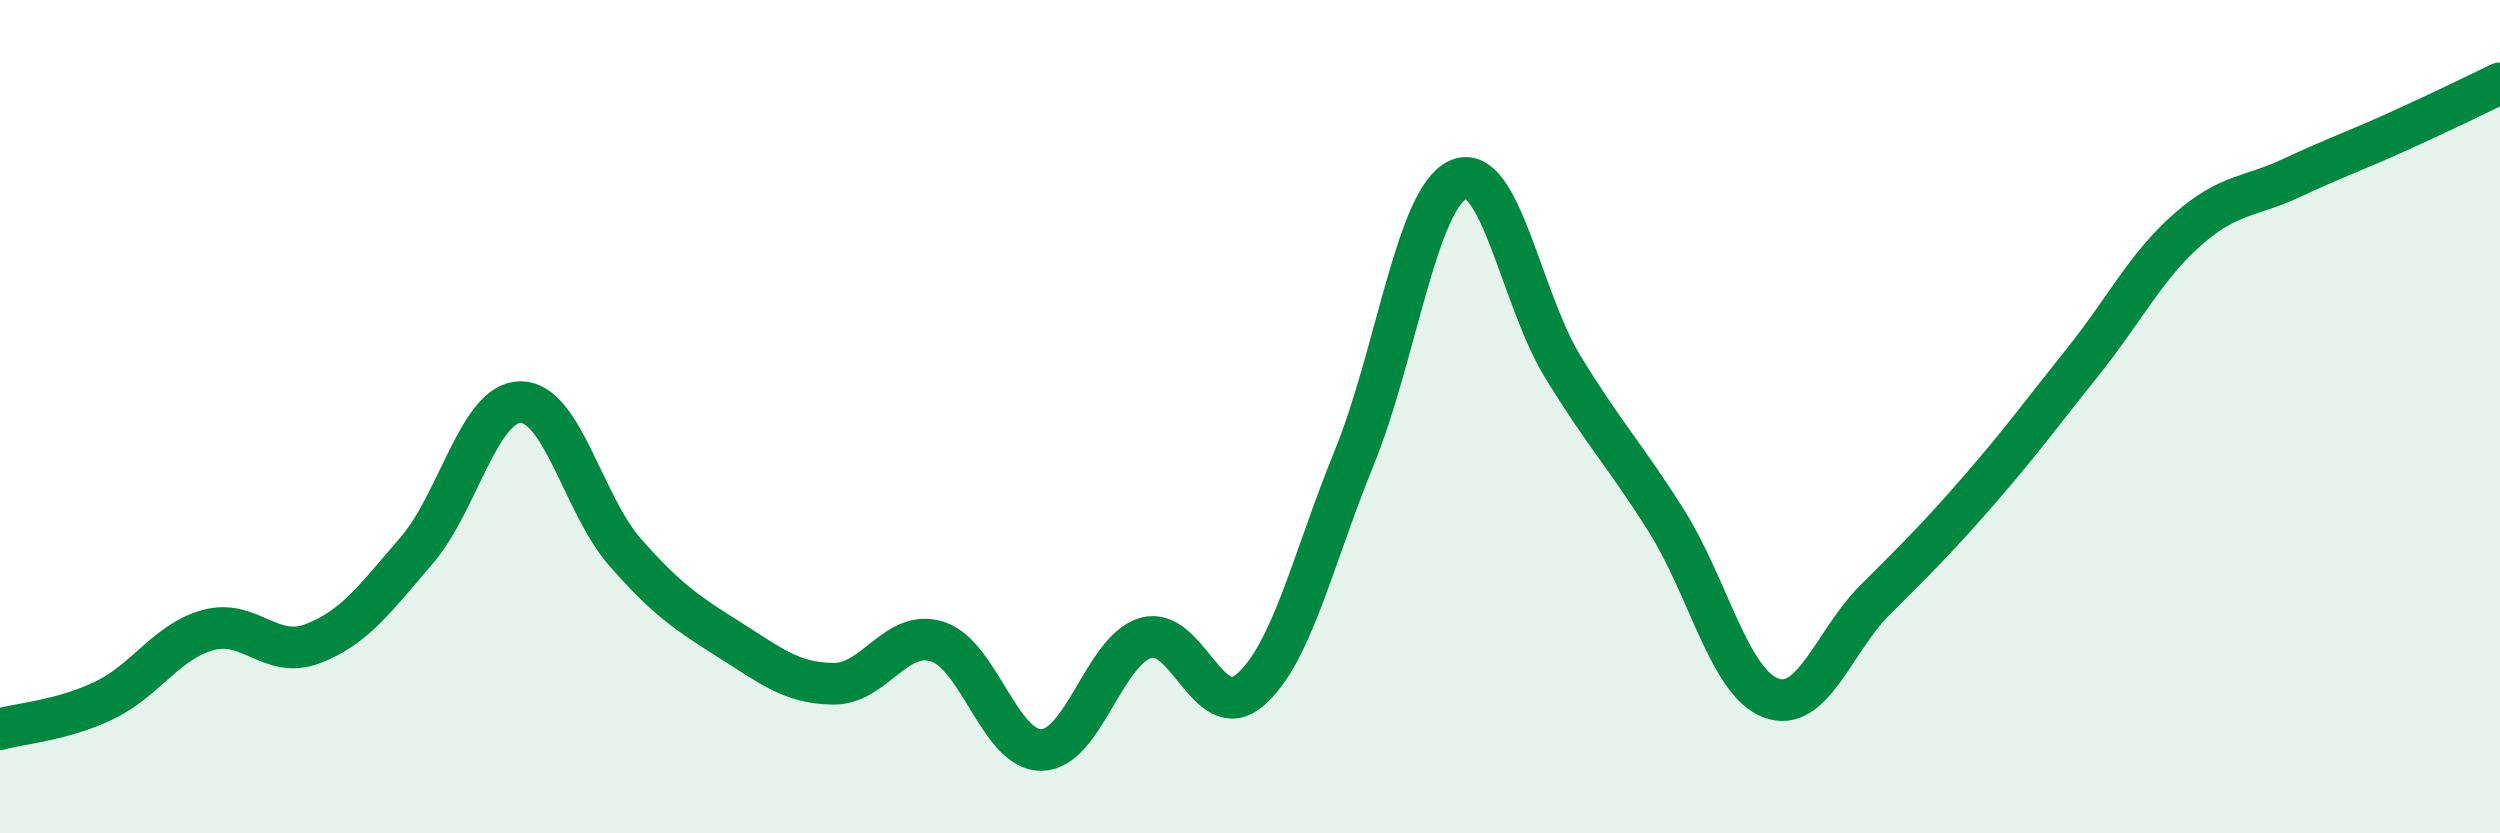
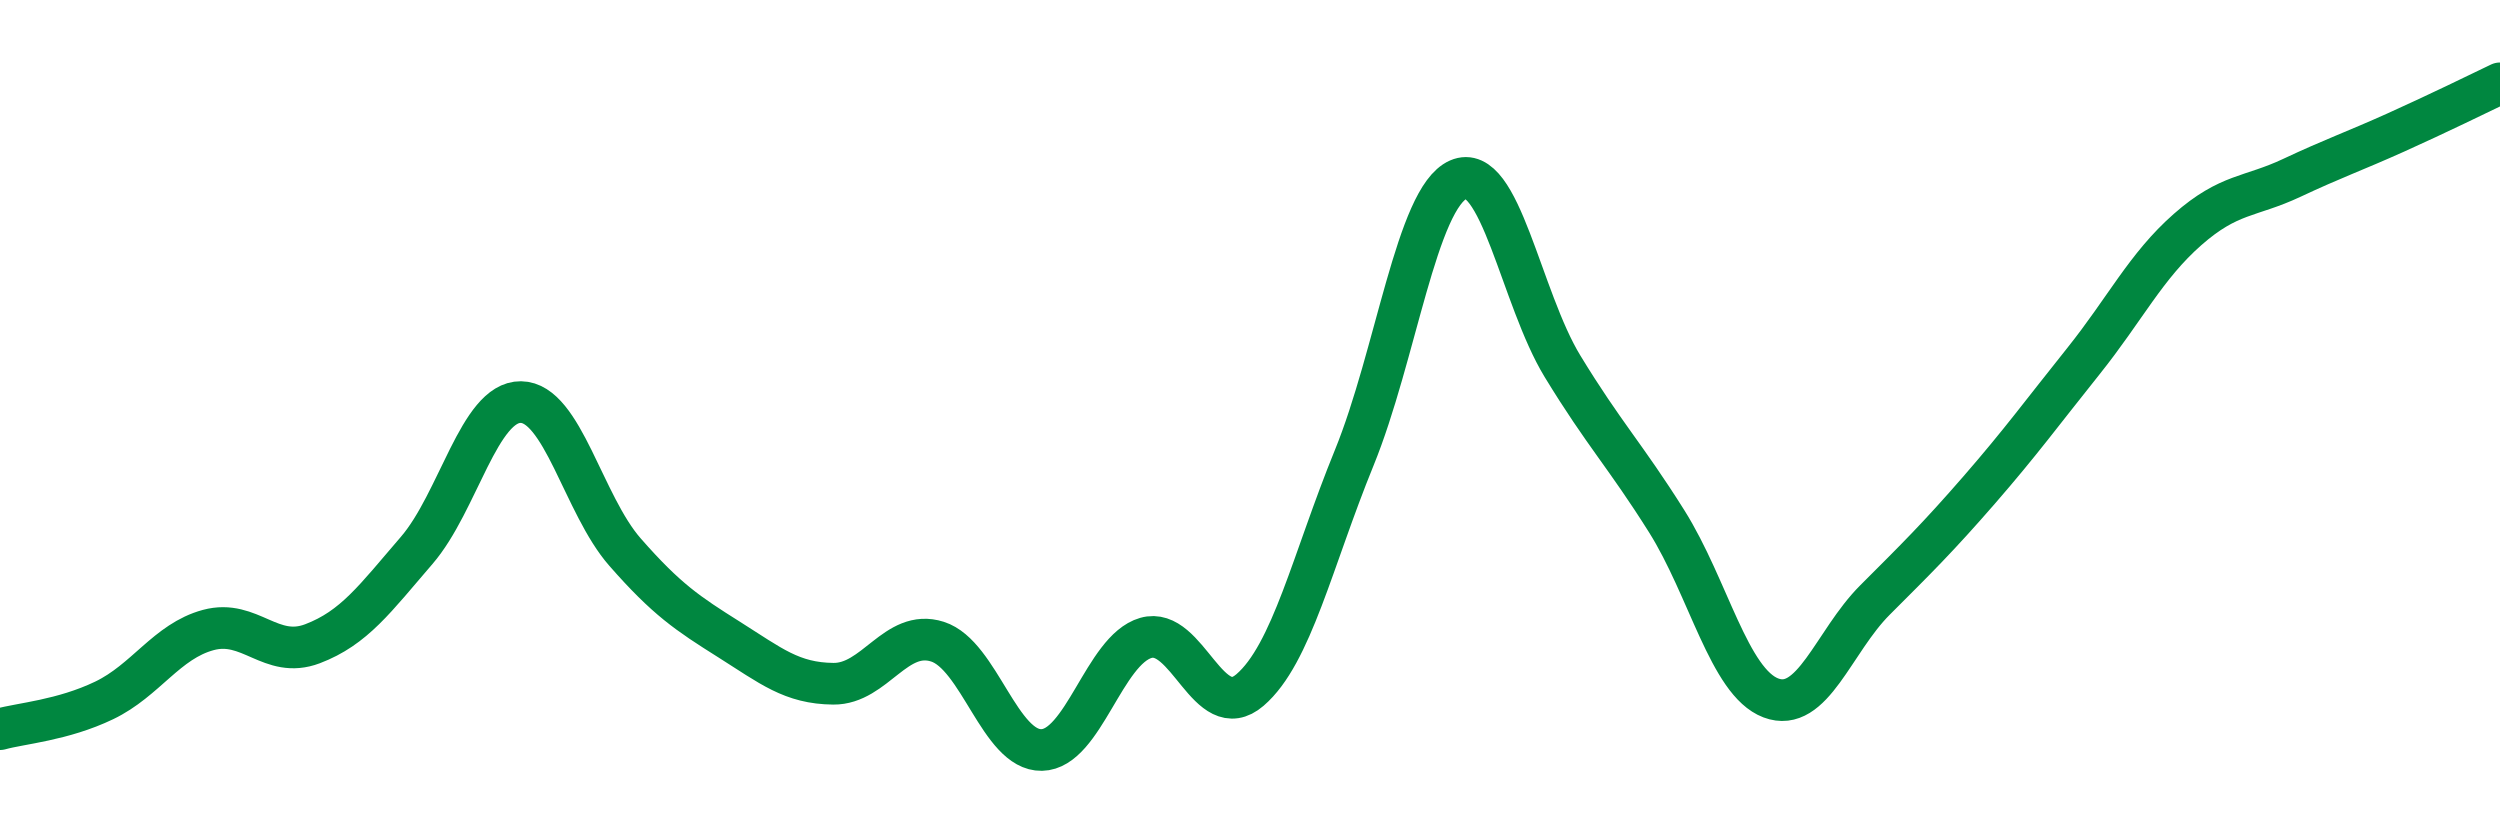
<svg xmlns="http://www.w3.org/2000/svg" width="60" height="20" viewBox="0 0 60 20">
-   <path d="M 0,17.5 C 0.5,17.36 1.5,17.29 2.5,16.81 C 3.5,16.33 4,15.39 5,15.12 C 6,14.85 6.5,15.83 7.5,15.45 C 8.5,15.07 9,14.37 10,13.21 C 11,12.05 11.5,9.64 12.5,9.65 C 13.5,9.66 14,12.11 15,13.25 C 16,14.39 16.5,14.72 17.5,15.35 C 18.5,15.98 19,16.4 20,16.41 C 21,16.42 21.5,15.08 22.5,15.4 C 23.5,15.72 24,18.02 25,18 C 26,17.98 26.5,15.6 27.5,15.31 C 28.5,15.02 29,17.42 30,16.56 C 31,15.7 31.5,13.44 32.5,10.99 C 33.5,8.54 34,4.75 35,4.31 C 36,3.87 36.5,7.15 37.5,8.79 C 38.5,10.43 39,10.92 40,12.51 C 41,14.1 41.5,16.37 42.5,16.75 C 43.5,17.13 44,15.4 45,14.4 C 46,13.4 46.5,12.91 47.5,11.76 C 48.5,10.61 49,9.92 50,8.67 C 51,7.42 51.5,6.39 52.5,5.51 C 53.5,4.63 54,4.74 55,4.27 C 56,3.8 56.5,3.63 57.5,3.18 C 58.5,2.73 59.5,2.24 60,2L60 20L0 20Z" fill="#008740" opacity="0.1" stroke-linecap="round" stroke-linejoin="round" />
  <path d="M 0,17.5 C 0.5,17.36 1.5,17.29 2.5,16.81 C 3.5,16.33 4,15.39 5,15.12 C 6,14.85 6.5,15.83 7.5,15.45 C 8.5,15.07 9,14.37 10,13.21 C 11,12.05 11.5,9.64 12.5,9.65 C 13.5,9.66 14,12.11 15,13.25 C 16,14.39 16.5,14.72 17.5,15.35 C 18.5,15.98 19,16.4 20,16.41 C 21,16.42 21.5,15.08 22.5,15.4 C 23.5,15.72 24,18.02 25,18 C 26,17.98 26.5,15.6 27.5,15.31 C 28.5,15.02 29,17.42 30,16.56 C 31,15.7 31.5,13.44 32.5,10.99 C 33.5,8.54 34,4.75 35,4.31 C 36,3.87 36.5,7.15 37.5,8.79 C 38.5,10.43 39,10.92 40,12.51 C 41,14.1 41.5,16.37 42.5,16.75 C 43.5,17.13 44,15.4 45,14.4 C 46,13.4 46.5,12.91 47.5,11.76 C 48.5,10.61 49,9.92 50,8.67 C 51,7.42 51.5,6.39 52.5,5.51 C 53.5,4.63 54,4.74 55,4.27 C 56,3.8 56.5,3.63 57.5,3.18 C 58.5,2.73 59.5,2.24 60,2" stroke="#008740" stroke-width="1" fill="none" stroke-linecap="round" stroke-linejoin="round" />
</svg>